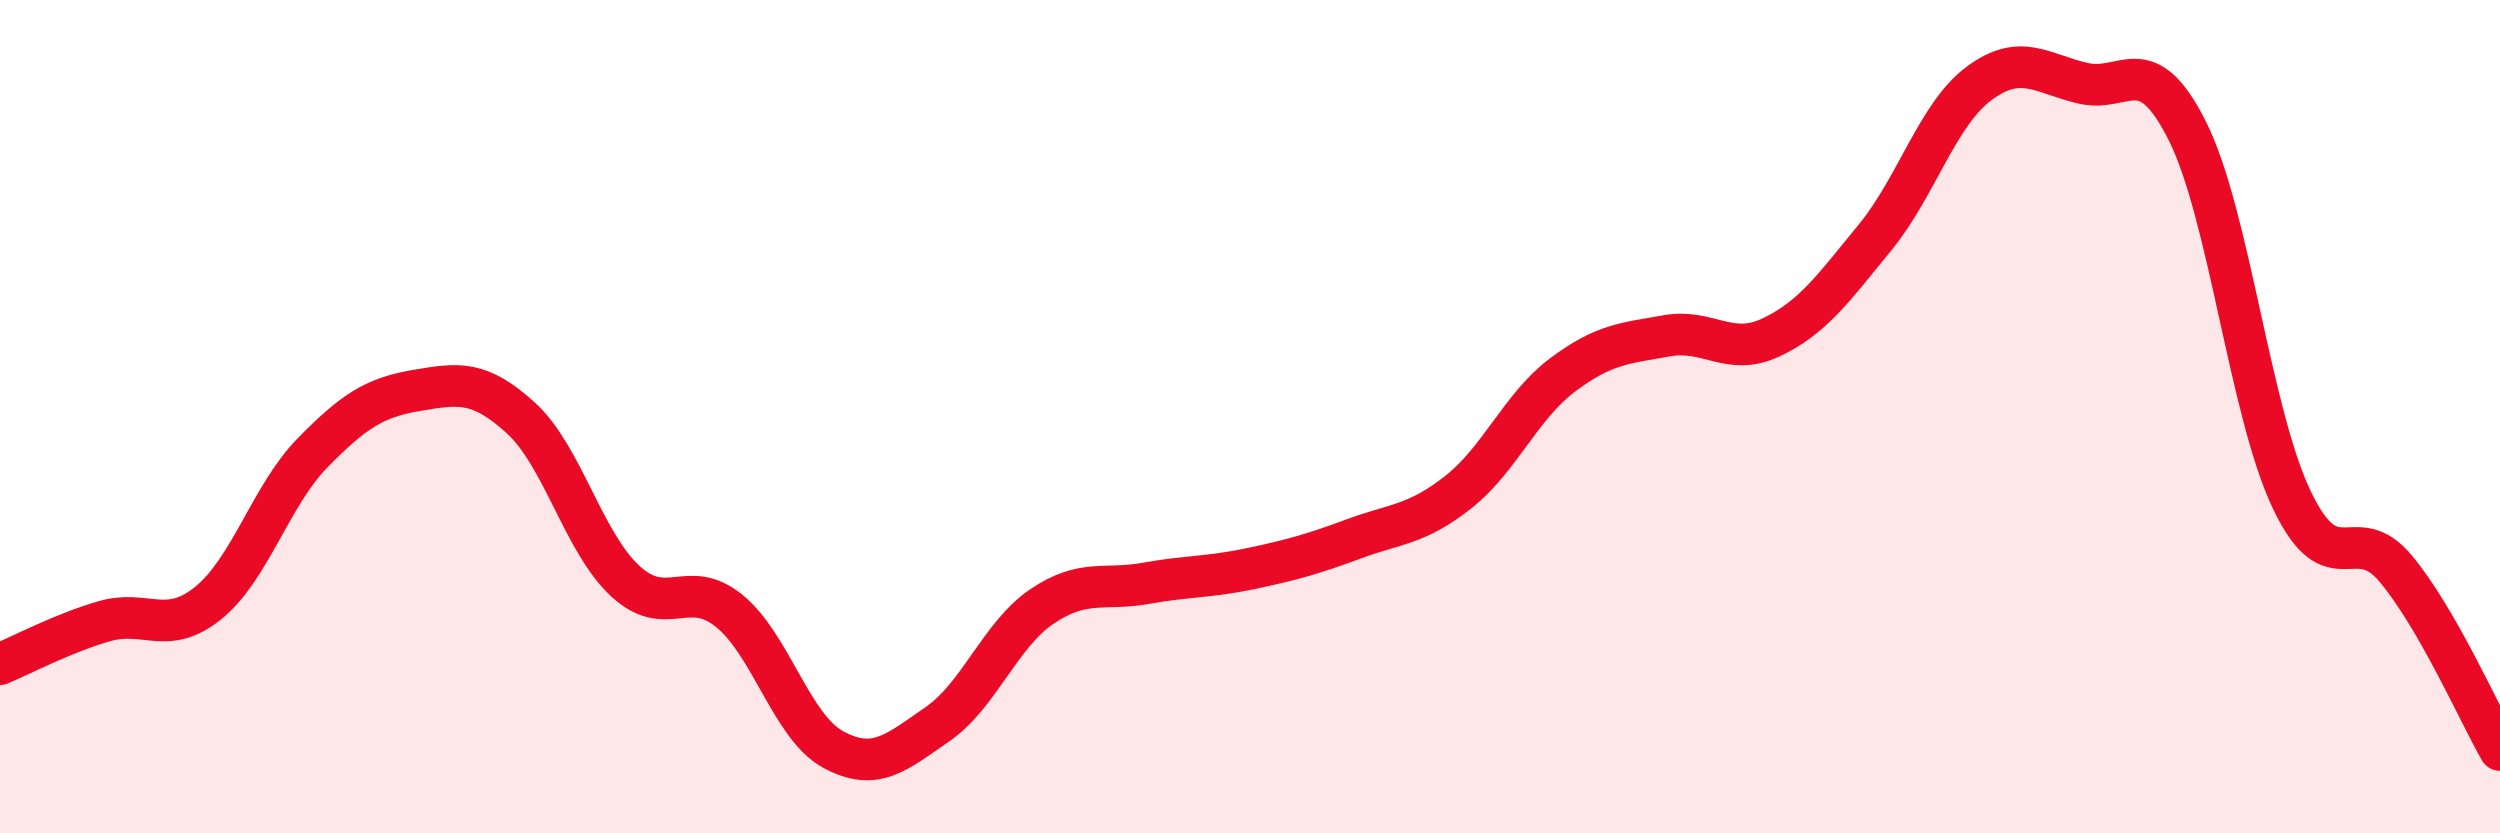
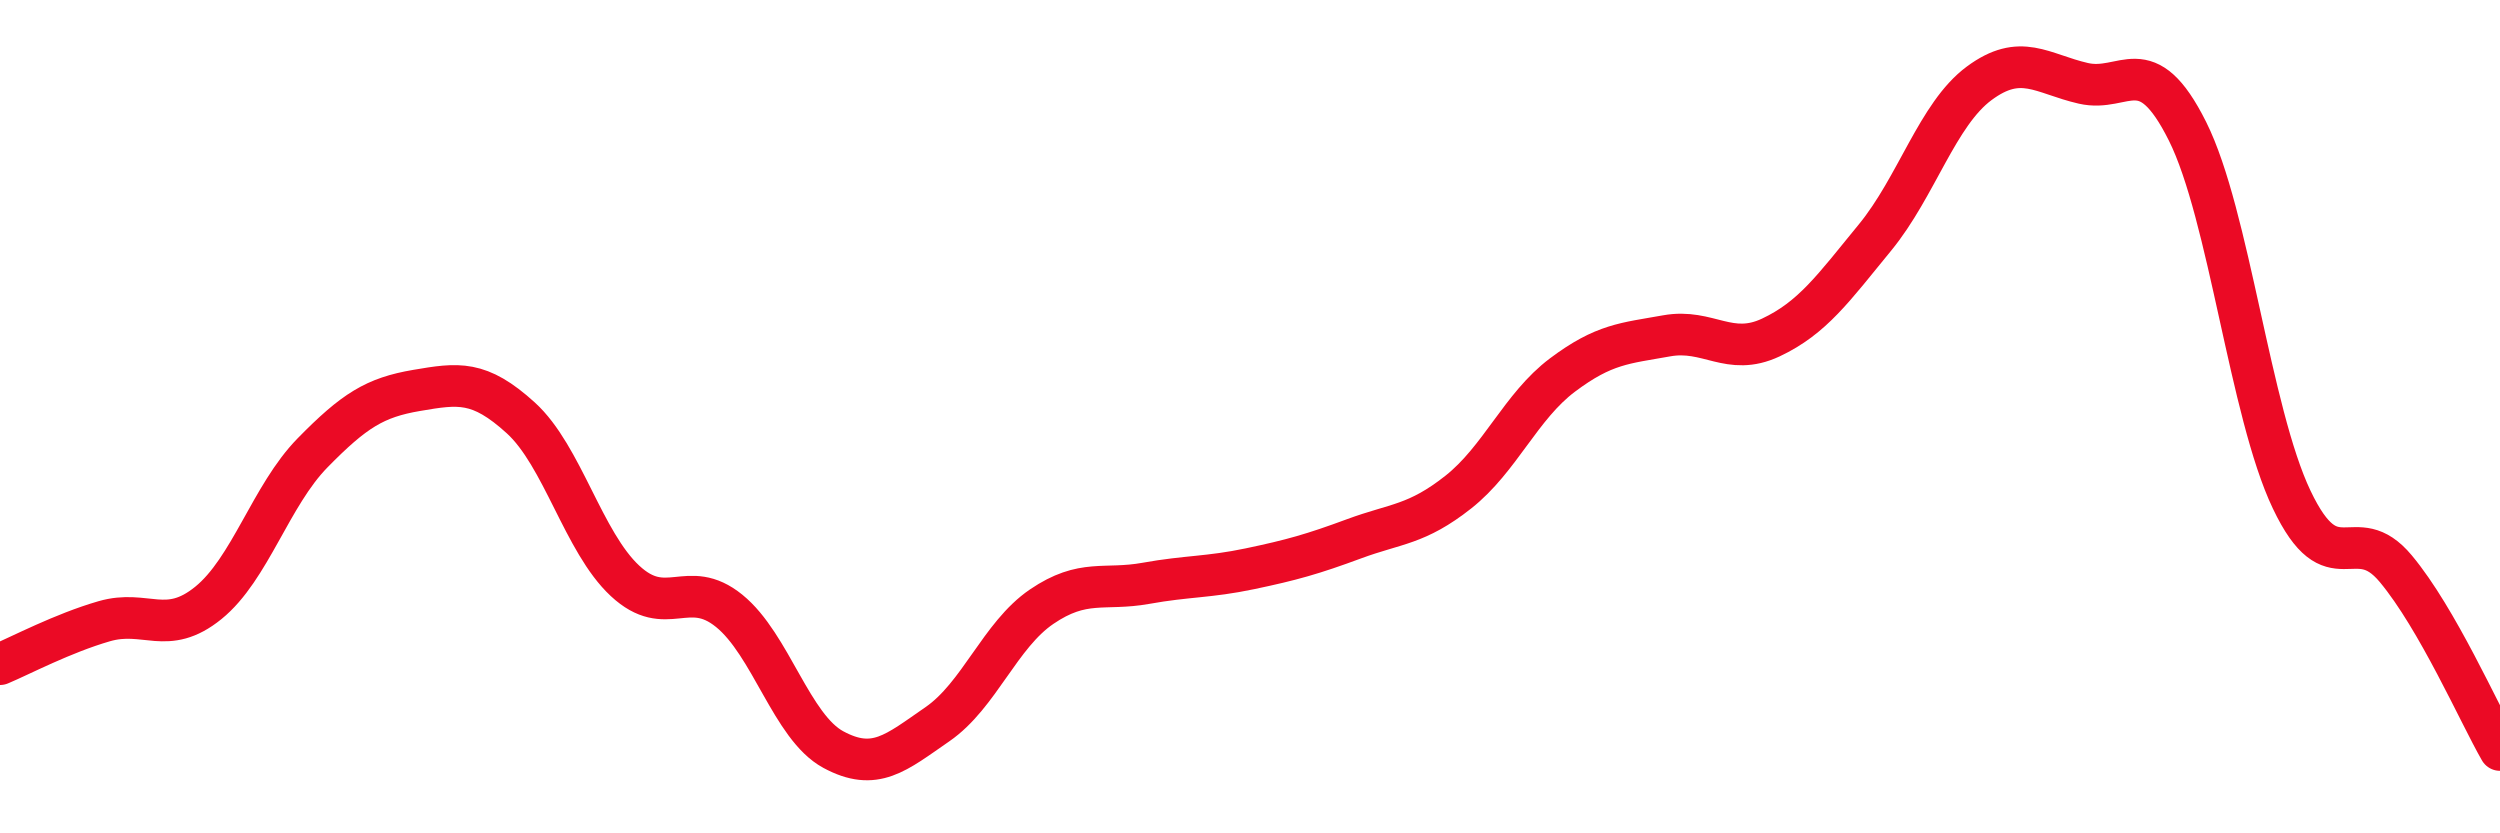
<svg xmlns="http://www.w3.org/2000/svg" width="60" height="20" viewBox="0 0 60 20">
-   <path d="M 0,15.94 C 0.5,15.73 1.5,15.2 2.5,14.91 C 3.5,14.62 4,15.28 5,14.47 C 6,13.66 6.5,11.89 7.5,10.87 C 8.5,9.85 9,9.54 10,9.37 C 11,9.2 11.5,9.12 12.5,10.03 C 13.5,10.94 14,13.01 15,13.94 C 16,14.87 16.5,13.85 17.5,14.66 C 18.5,15.47 19,17.45 20,17.99 C 21,18.53 21.5,18.07 22.5,17.38 C 23.5,16.69 24,15.24 25,14.56 C 26,13.88 26.5,14.18 27.5,14 C 28.5,13.82 29,13.86 30,13.65 C 31,13.44 31.5,13.3 32.5,12.93 C 33.5,12.56 34,12.6 35,11.81 C 36,11.02 36.5,9.75 37.5,9 C 38.5,8.25 39,8.24 40,8.06 C 41,7.88 41.5,8.57 42.5,8.1 C 43.5,7.63 44,6.92 45,5.7 C 46,4.48 46.5,2.74 47.5,2 C 48.5,1.26 49,1.77 50,2 C 51,2.23 51.5,1.15 52.5,3.15 C 53.5,5.15 54,9.89 55,11.99 C 56,14.09 56.5,12.45 57.5,13.65 C 58.5,14.85 59.5,17.13 60,18L60 20L0 20Z" fill="#EB0A25" opacity="0.1" stroke-linecap="round" stroke-linejoin="round" />
  <path d="M 0,15.94 C 0.5,15.73 1.5,15.2 2.5,14.91 C 3.5,14.62 4,15.28 5,14.47 C 6,13.66 6.5,11.89 7.5,10.87 C 8.5,9.85 9,9.54 10,9.37 C 11,9.2 11.5,9.12 12.5,10.03 C 13.5,10.94 14,13.01 15,13.94 C 16,14.87 16.5,13.85 17.5,14.66 C 18.5,15.47 19,17.45 20,17.99 C 21,18.53 21.5,18.07 22.5,17.38 C 23.5,16.69 24,15.24 25,14.56 C 26,13.88 26.5,14.18 27.5,14 C 28.5,13.82 29,13.86 30,13.65 C 31,13.44 31.5,13.3 32.5,12.93 C 33.5,12.56 34,12.6 35,11.81 C 36,11.02 36.5,9.75 37.5,9 C 38.5,8.25 39,8.24 40,8.06 C 41,7.88 41.5,8.57 42.5,8.1 C 43.5,7.63 44,6.92 45,5.7 C 46,4.48 46.5,2.74 47.5,2 C 48.5,1.26 49,1.77 50,2 C 51,2.23 51.5,1.15 52.5,3.15 C 53.5,5.15 54,9.89 55,11.99 C 56,14.09 56.5,12.45 57.5,13.65 C 58.5,14.85 59.5,17.13 60,18" stroke="#EB0A25" stroke-width="1" fill="none" stroke-linecap="round" stroke-linejoin="round" />
</svg>